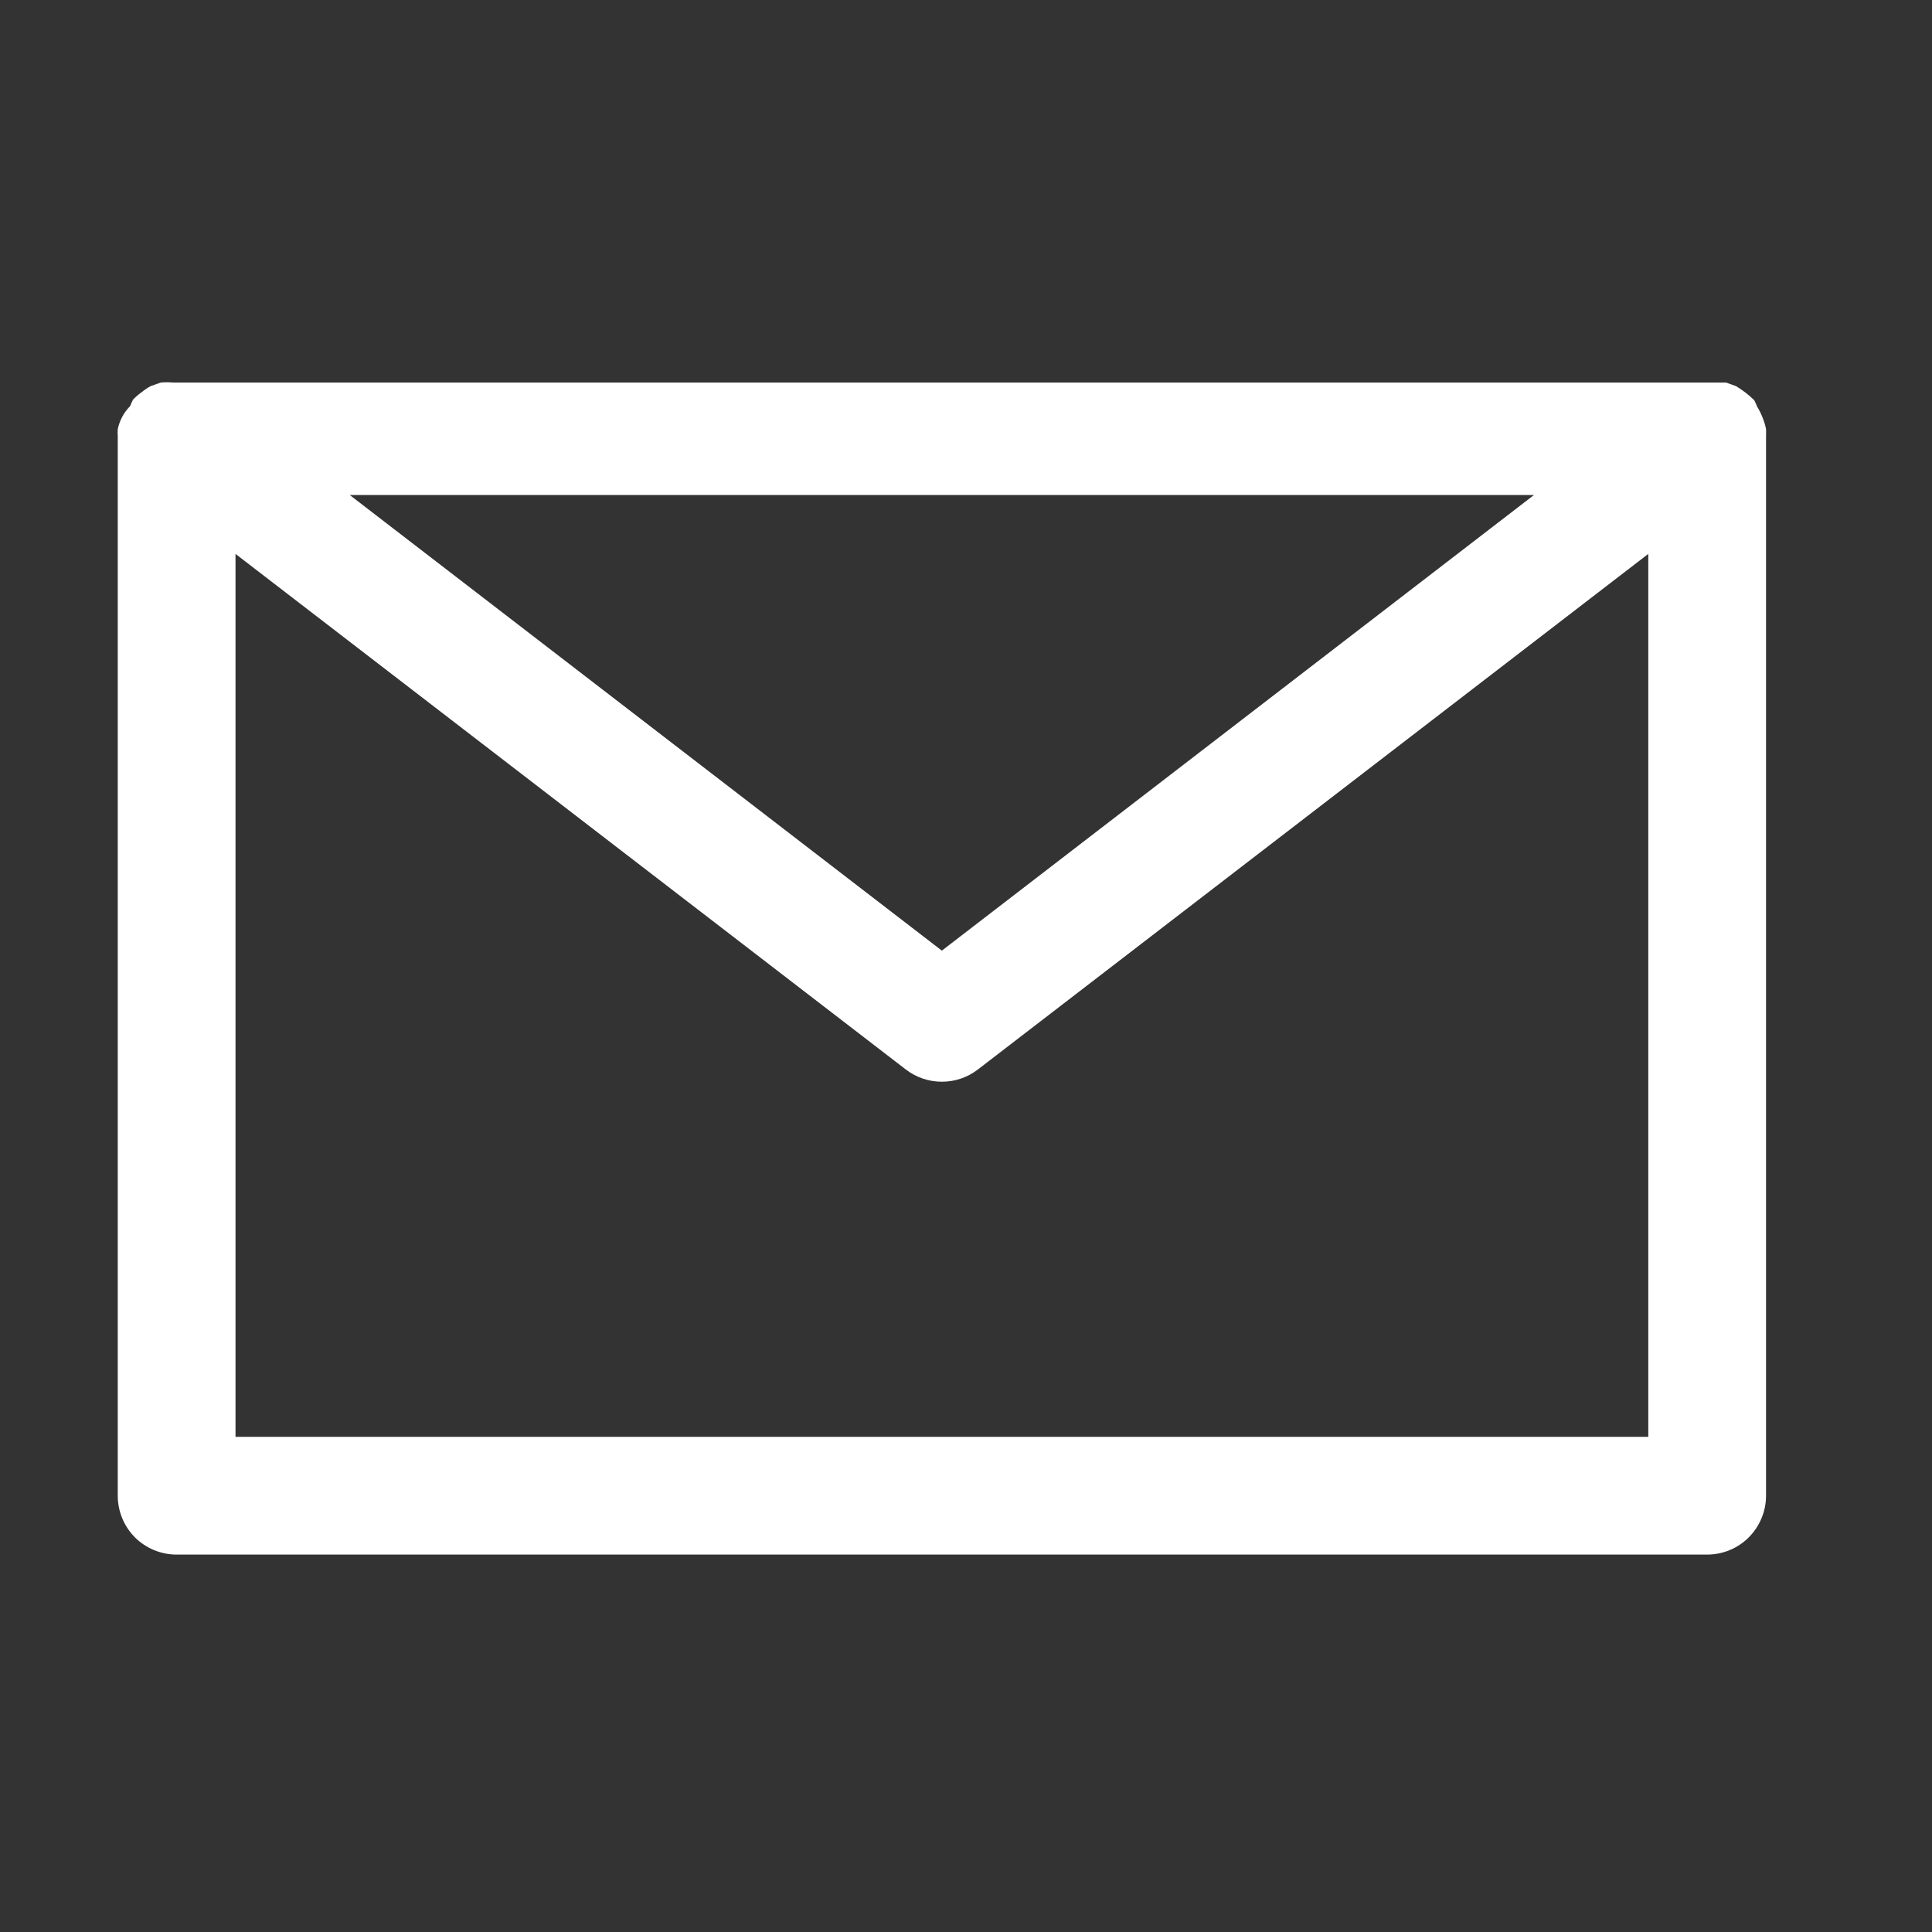
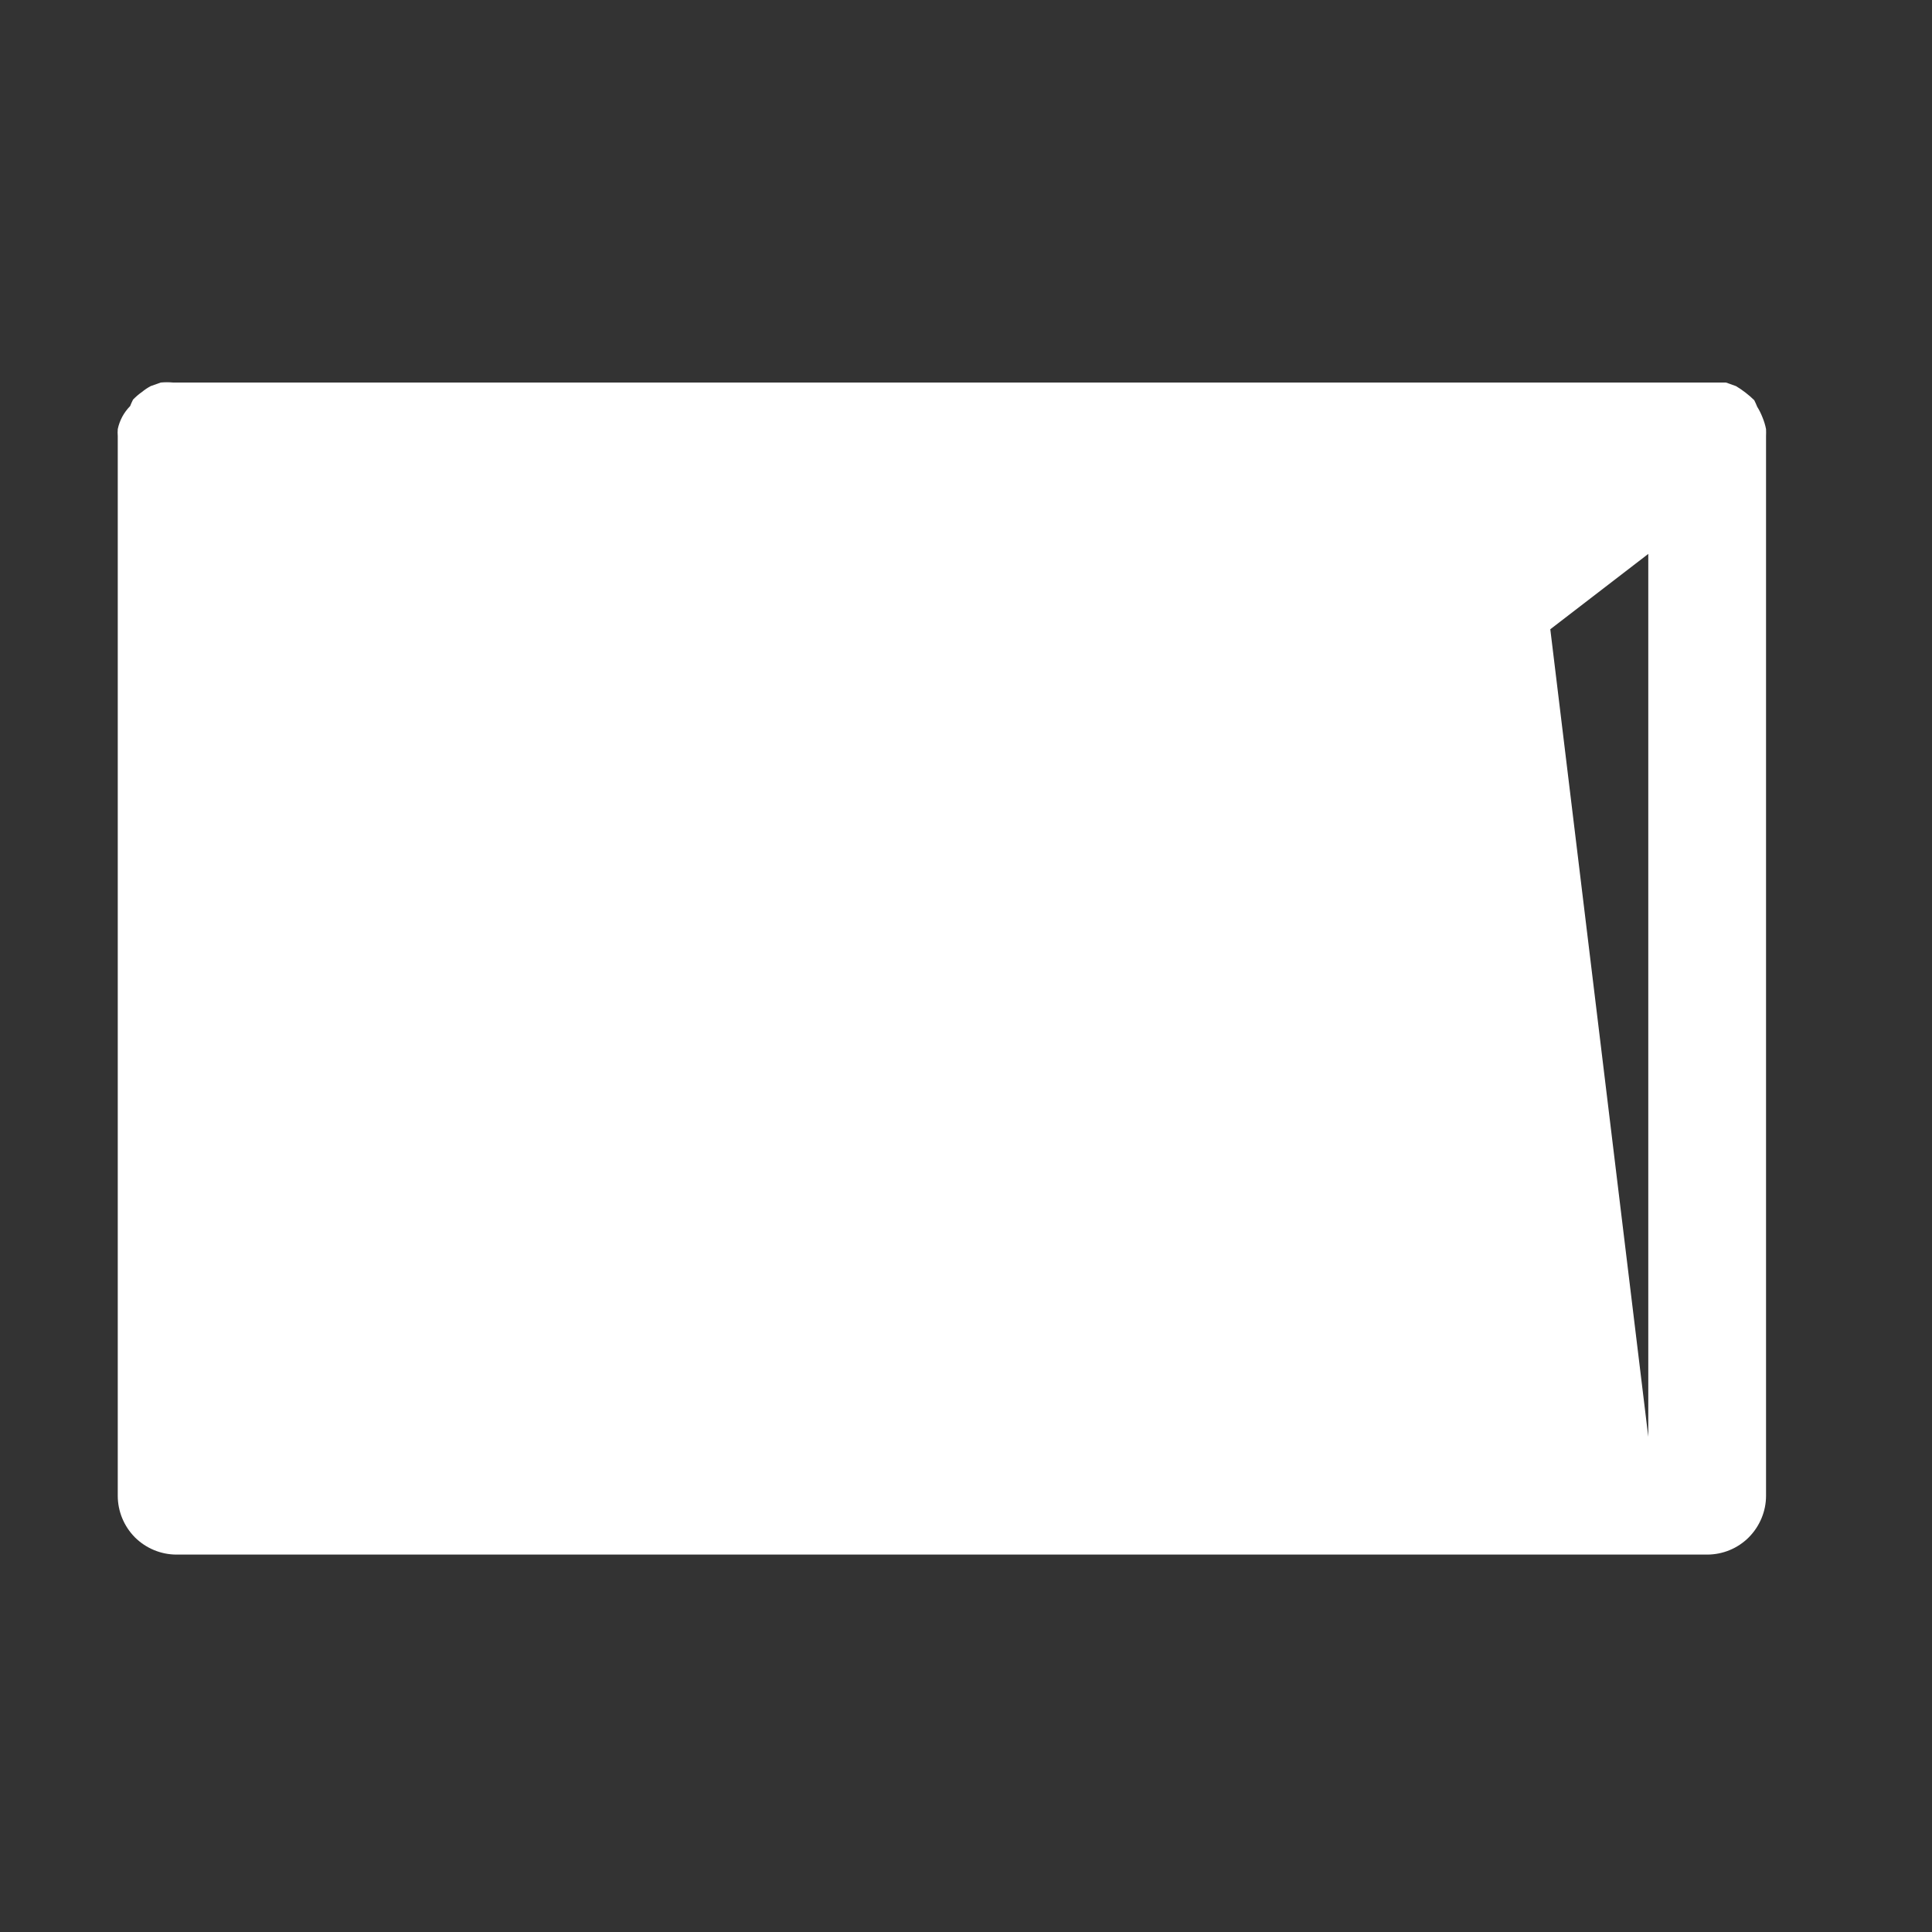
<svg xmlns="http://www.w3.org/2000/svg" width="20" height="20" viewBox="0 0 20 20" fill="none">
  <rect x="0" y="0" width="20" height="20" fill="#333333" stroke="none" />
-   <path d="M18.245 4.32C18.23 4.282 18.212 4.245 18.19 4.21C18.181 4.187 18.171 4.165 18.16 4.143C18.103 4.087 18.039 4.038 17.971 3.997L17.867 3.96H1.792C1.749 3.956 1.706 3.956 1.664 3.96L1.56 3.997C1.528 4.014 1.497 4.035 1.469 4.058C1.436 4.081 1.405 4.108 1.377 4.137C1.366 4.159 1.356 4.181 1.347 4.204C1.282 4.27 1.238 4.352 1.219 4.442C1.217 4.466 1.217 4.491 1.219 4.515V15.484C1.219 15.645 1.283 15.8 1.397 15.915C1.512 16.029 1.667 16.093 1.828 16.093H17.672C17.834 16.093 17.989 16.029 18.103 15.915C18.217 15.8 18.282 15.645 18.282 15.484V4.515C18.283 4.491 18.283 4.466 18.282 4.442C18.274 4.4 18.261 4.359 18.245 4.32ZM15.88 5.124L9.75 9.841L3.62 5.124H15.88ZM17.063 14.874H2.438V5.734L9.378 11.072C9.485 11.154 9.616 11.198 9.75 11.198C9.885 11.198 10.015 11.154 10.122 11.072L17.063 5.734V14.874Z" fill="white" />
+   <path d="M18.245 4.32C18.23 4.282 18.212 4.245 18.19 4.21C18.181 4.187 18.171 4.165 18.16 4.143C18.103 4.087 18.039 4.038 17.971 3.997L17.867 3.96H1.792C1.749 3.956 1.706 3.956 1.664 3.96L1.56 3.997C1.528 4.014 1.497 4.035 1.469 4.058C1.436 4.081 1.405 4.108 1.377 4.137C1.366 4.159 1.356 4.181 1.347 4.204C1.282 4.27 1.238 4.352 1.219 4.442C1.217 4.466 1.217 4.491 1.219 4.515V15.484C1.219 15.645 1.283 15.8 1.397 15.915C1.512 16.029 1.667 16.093 1.828 16.093H17.672C17.834 16.093 17.989 16.029 18.103 15.915C18.217 15.8 18.282 15.645 18.282 15.484V4.515C18.283 4.491 18.283 4.466 18.282 4.442C18.274 4.4 18.261 4.359 18.245 4.32ZM15.88 5.124L9.75 9.841L3.62 5.124H15.88ZH2.438V5.734L9.378 11.072C9.485 11.154 9.616 11.198 9.75 11.198C9.885 11.198 10.015 11.154 10.122 11.072L17.063 5.734V14.874Z" fill="white" />
</svg>